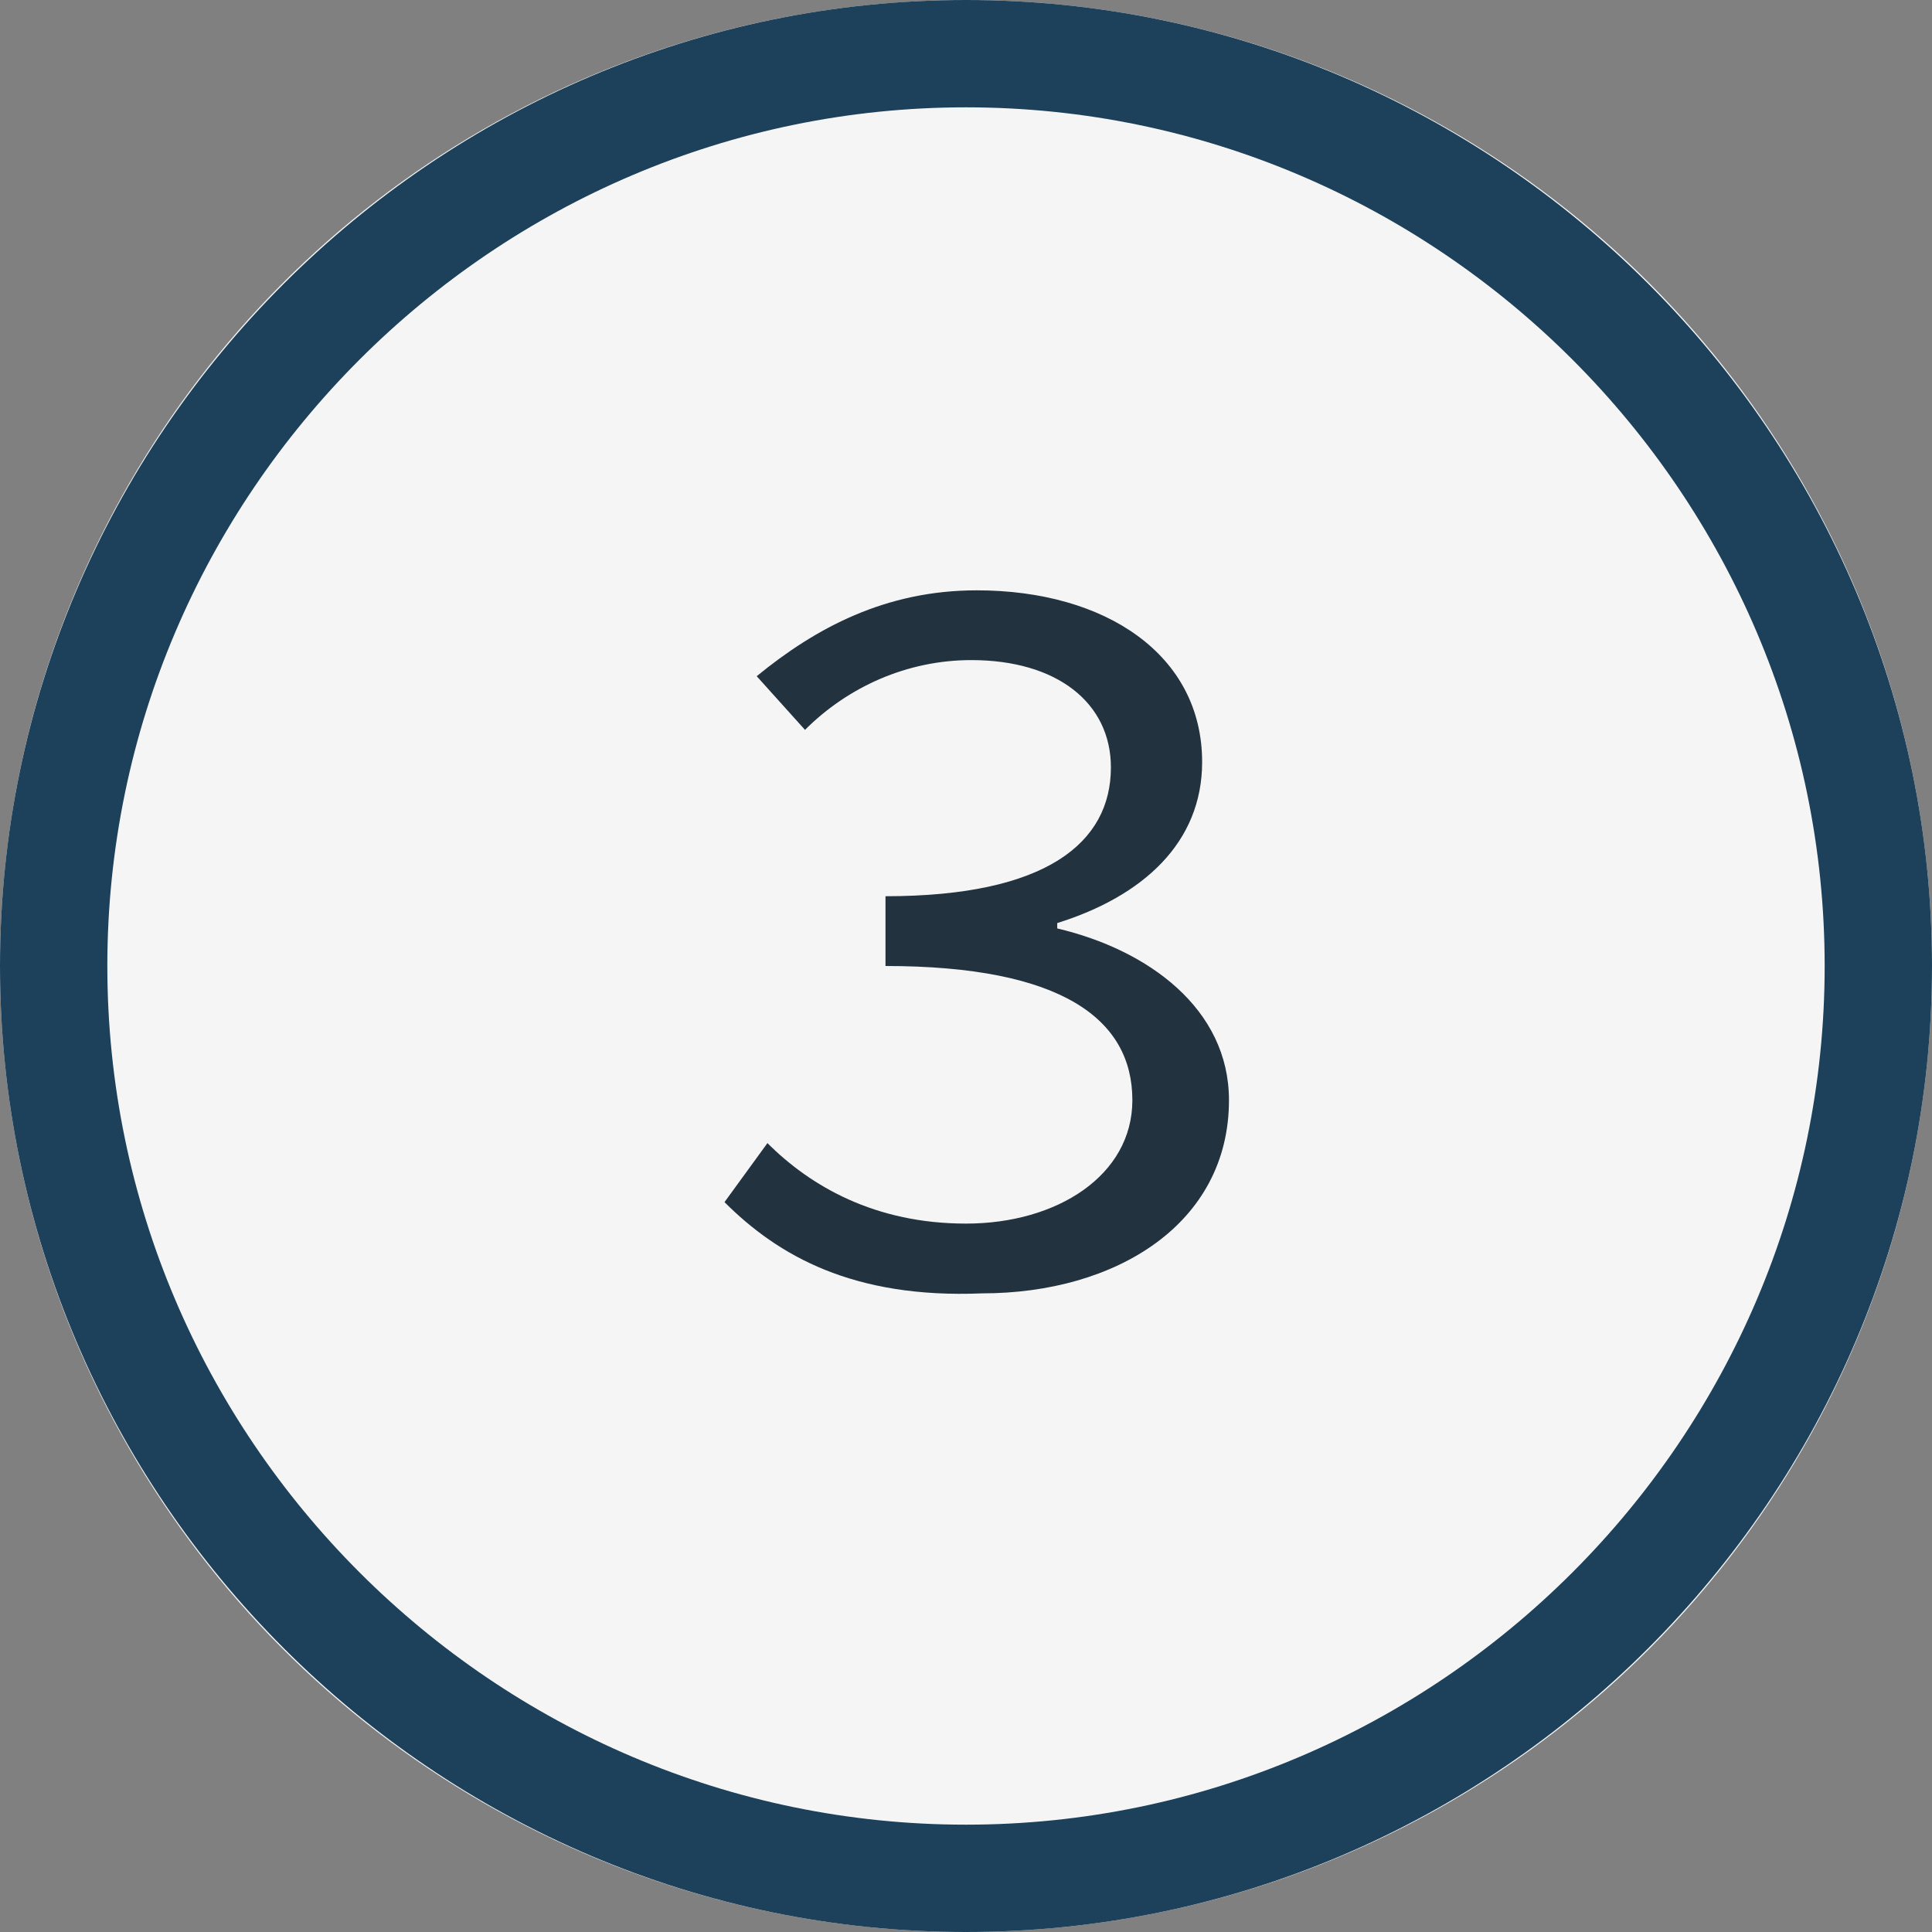
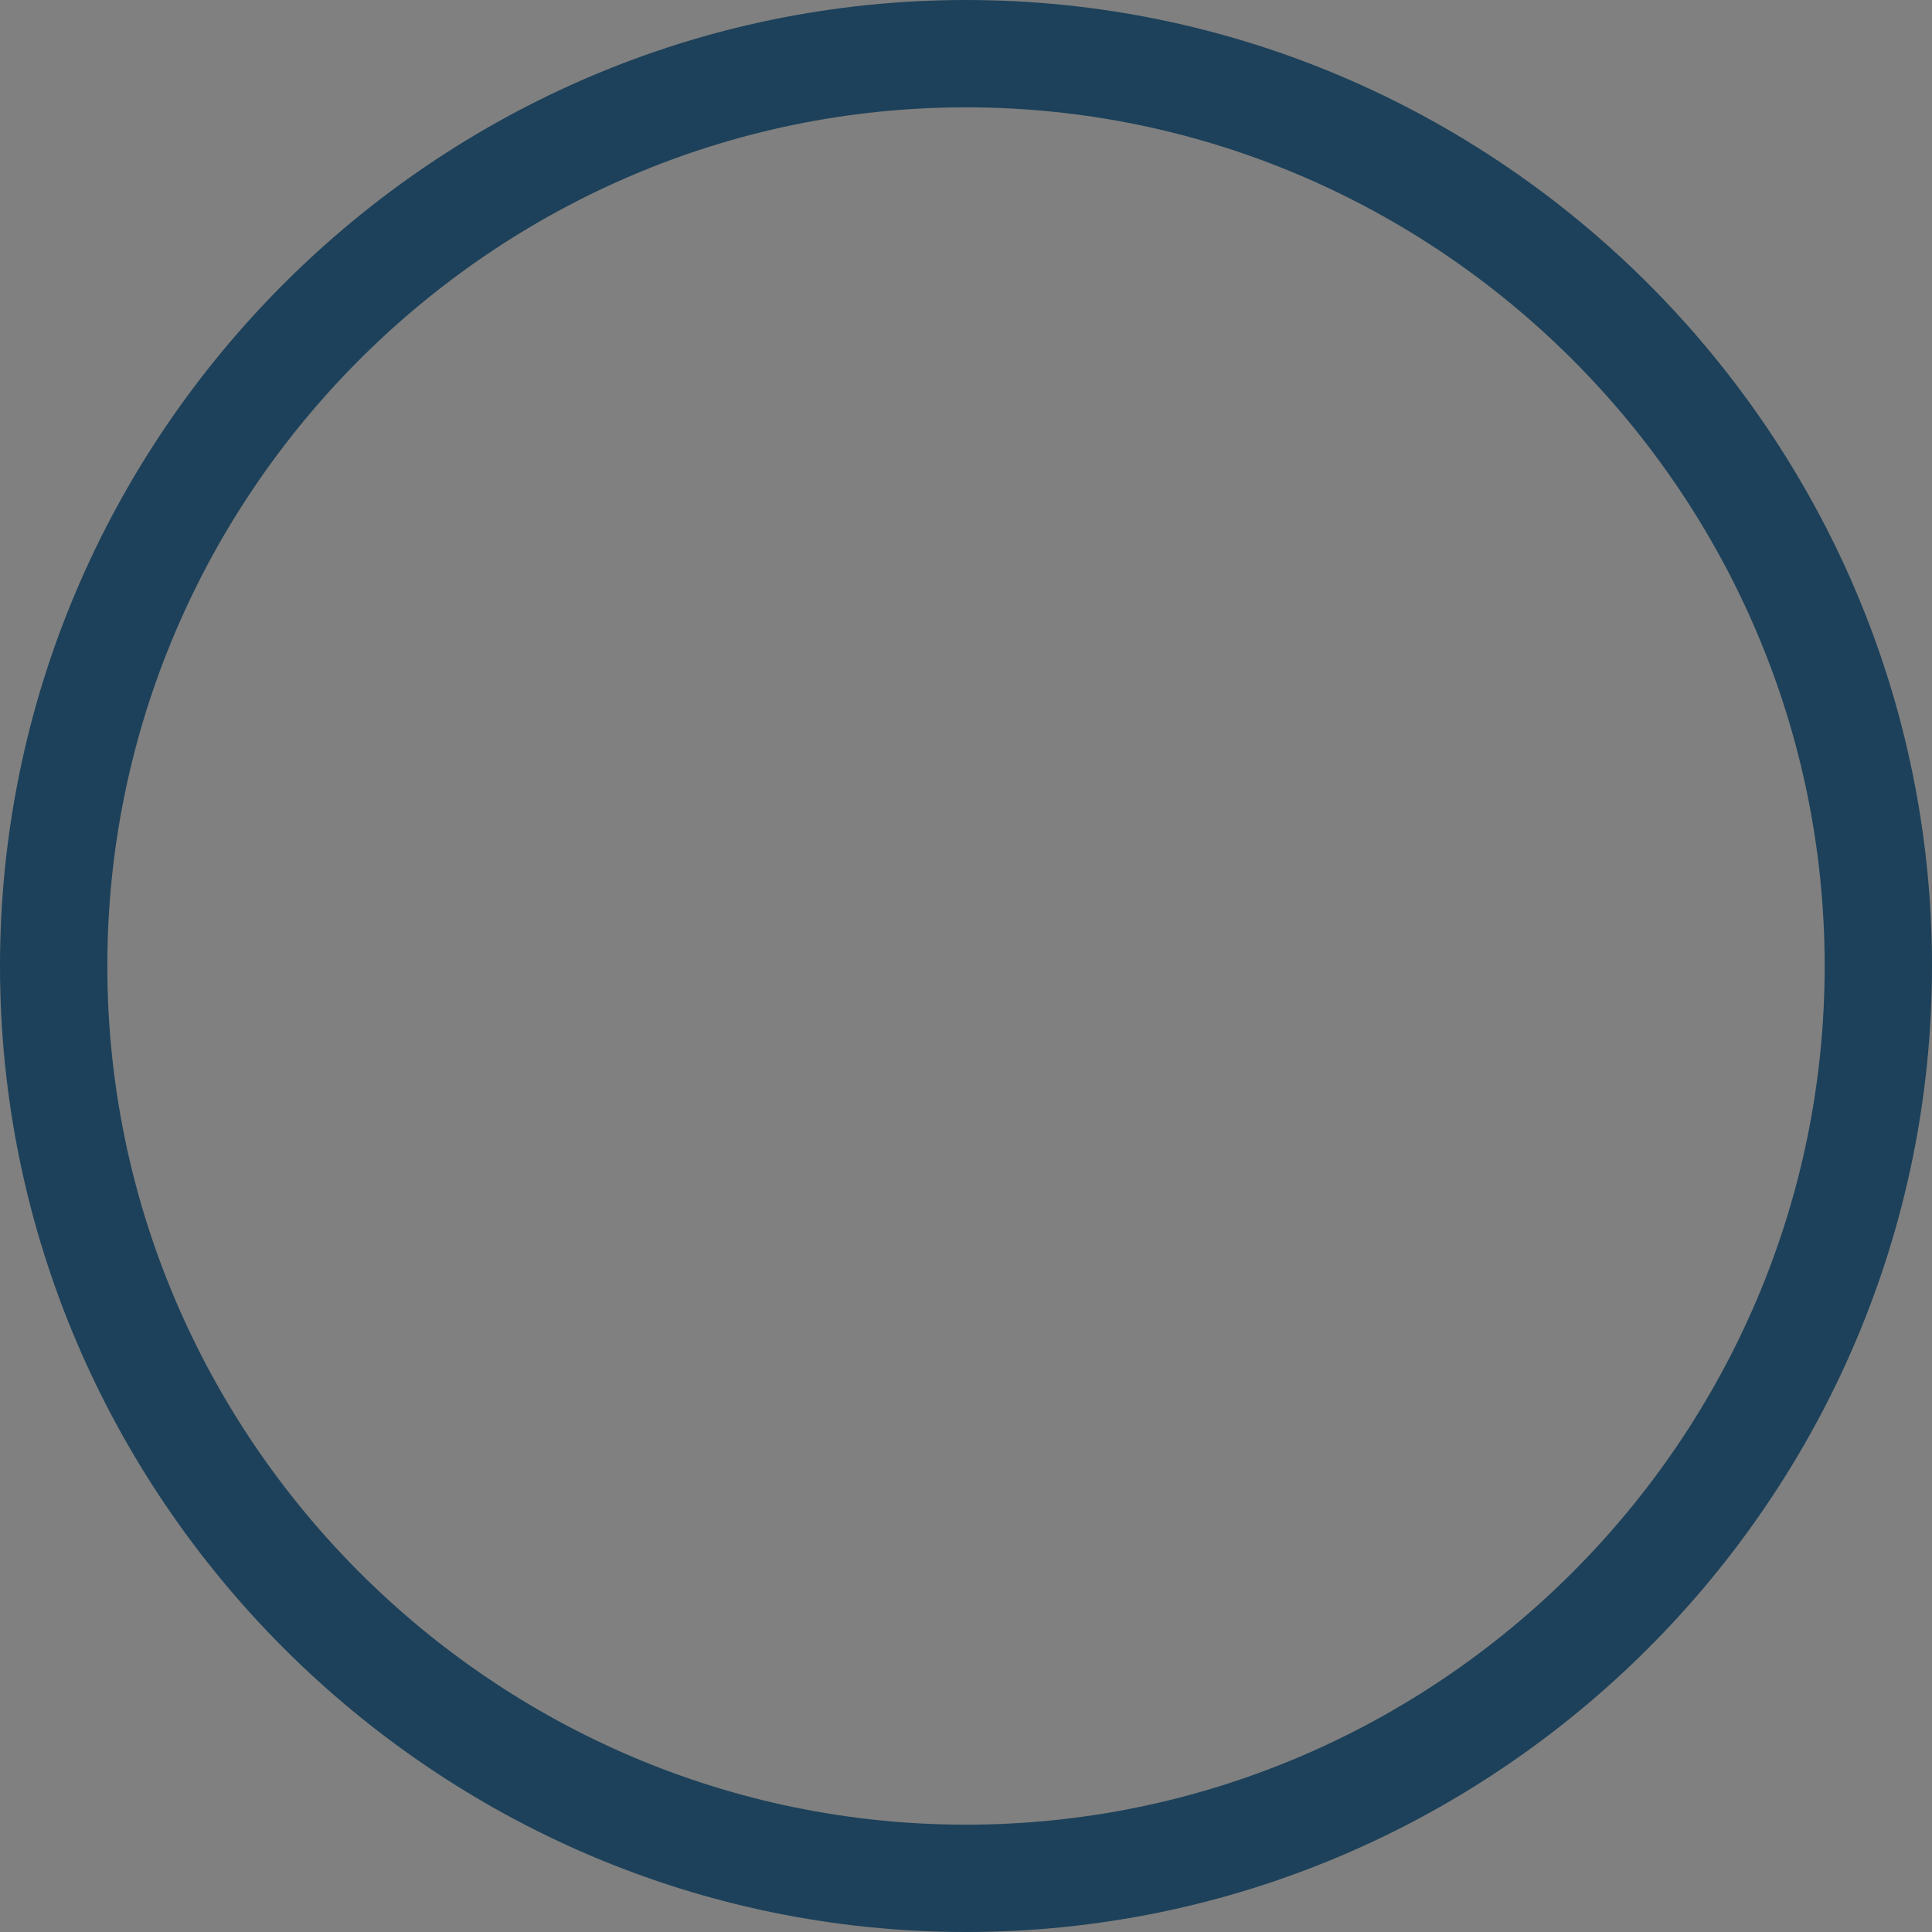
<svg xmlns="http://www.w3.org/2000/svg" version="1.1" id="Layer_1" x="0px" y="0px" viewBox="0 0 36 36" style="enable-background:new 0 0 36 36;" xml:space="preserve">
  <rect x="0" y="0" width="36" height="36" fill="#808080" stroke="none" />
  <style type="text/css">
	.st0{fill:#F5F5F5;}
	.st1{fill:#1D415A;}
	.st2{fill:#22333F;}
</style>
  <g>
-     <circle id="path-1" class="st0" cx="18" cy="18" r="18" />
    <path class="st1" d="M18,36C8.1,36,0,27.9,0,18C0,8.1,8.1,0,18,0c9.9,0,18,8.1,18,18C36,27.9,27.9,36,18,36z M18,2   C9.2,2,2,9.2,2,18s7.2,16,16,16s16-7.2,16-16S26.8,2,18,2z" />
-     <path class="st2" d="M13.5,22.4l0.8-1.1c0.8,0.8,2,1.5,3.7,1.5c1.7,0,3.1-0.9,3.1-2.3c0-1.5-1.3-2.5-4.6-2.5v-1.3   c3,0,4.2-1,4.2-2.4c0-1.2-1-2-2.6-2c-1.2,0-2.3,0.5-3.1,1.3l-0.9-1c1.1-0.9,2.4-1.6,4.1-1.6c2.4,0,4.2,1.2,4.2,3.2   c0,1.5-1.1,2.5-2.7,3v0.1c1.7,0.4,3.2,1.5,3.2,3.2c0,2.3-2.1,3.6-4.6,3.6C15.9,24.2,14.5,23.4,13.5,22.4z" />
  </g>
</svg>